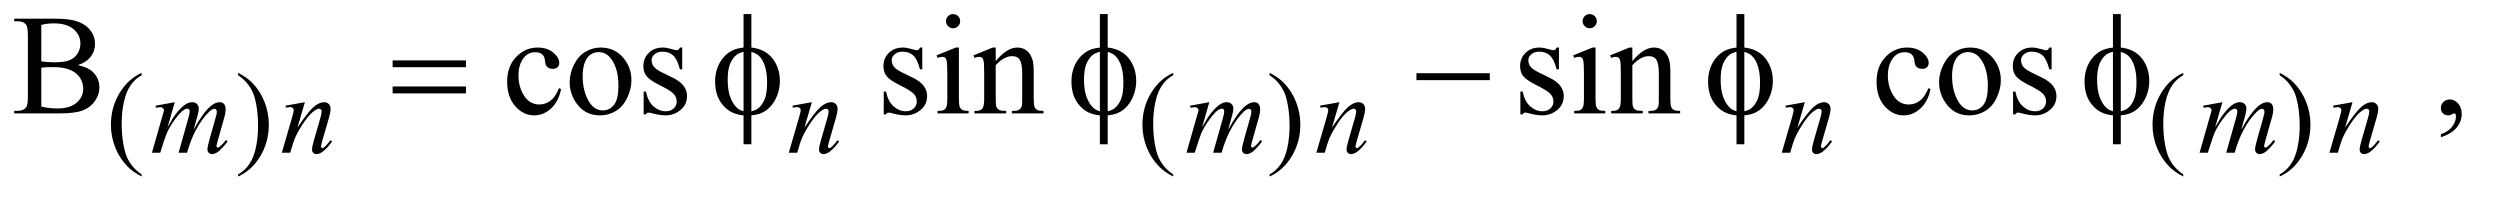
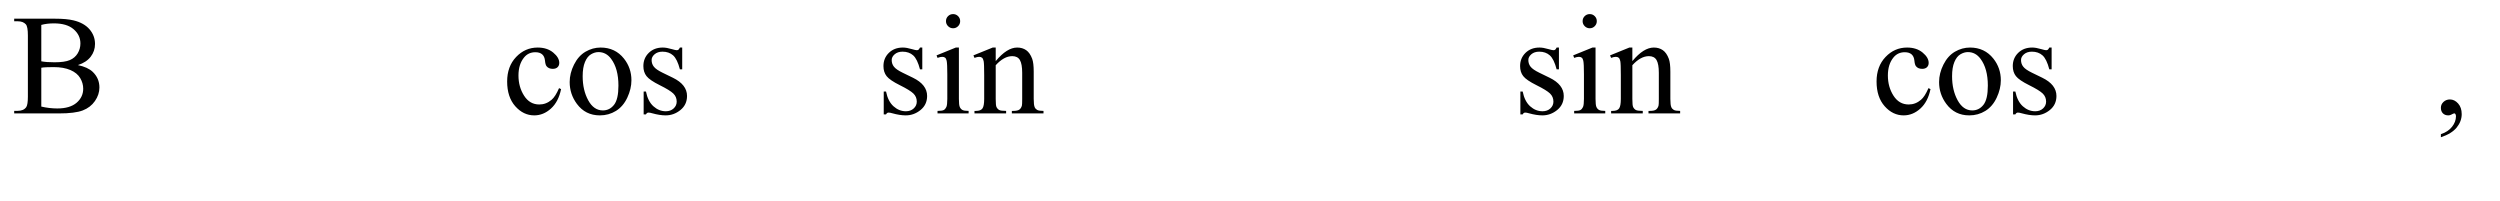
<svg xmlns="http://www.w3.org/2000/svg" stroke-dasharray="none" shape-rendering="auto" font-family="'Dialog'" text-rendering="auto" width="274" fill-opacity="1" color-interpolation="auto" color-rendering="auto" preserveAspectRatio="xMidYMid meet" font-size="12px" viewBox="0 0 274 22" fill="black" stroke="black" image-rendering="auto" stroke-miterlimit="10" stroke-linecap="square" stroke-linejoin="miter" font-style="normal" stroke-width="1" height="22" stroke-dashoffset="0" font-weight="normal" stroke-opacity="1">
  <defs id="genericDefs" />
  <g>
    <defs id="defs1">
      <clipPath clipPathUnits="userSpaceOnUse" id="clipPath1">
        <path d="M1.013 5.047 L174.363 5.047 L174.363 18.433 L1.013 18.433 L1.013 5.047 Z" />
      </clipPath>
      <clipPath clipPathUnits="userSpaceOnUse" id="clipPath2">
        <path d="M32.364 161.761 L32.364 590.801 L5570.699 590.801 L5570.699 161.761 Z" />
      </clipPath>
    </defs>
    <g transform="scale(1.576,1.576) translate(-1.013,-5.047) matrix(0.031,0,0,0.031,0,0)">
-       <path d="M350.5 554.125 L350.5 558.75 Q331.625 549.25 319 536.5 Q301 518.375 291.25 493.75 Q281.5 469.125 281.5 442.625 Q281.5 403.875 300.625 371.938 Q319.75 340 350.5 326.25 L350.5 331.5 Q335.125 340 325.25 354.75 Q315.375 369.5 310.5 392.125 Q305.625 414.75 305.625 439.375 Q305.625 466.125 309.75 488 Q313 505.25 317.625 515.688 Q322.25 526.125 330.062 535.75 Q337.875 545.375 350.5 554.125 ZM566.75 331.5 L566.75 326.25 Q585.75 335.625 598.375 348.375 Q616.25 366.625 626 391.188 Q635.75 415.75 635.75 442.375 Q635.75 481.125 616.688 513.062 Q597.625 545 566.75 558.75 L566.75 554.125 Q582.125 545.5 592.062 530.812 Q602 516.125 606.812 493.438 Q611.625 470.75 611.625 446.125 Q611.625 419.5 607.5 397.5 Q604.375 380.25 599.688 369.875 Q595 359.5 587.25 349.875 Q579.5 340.25 566.75 331.5 ZM2664.5 554.125 L2664.5 558.75 Q2645.625 549.25 2633 536.5 Q2615 518.375 2605.25 493.75 Q2595.5 469.125 2595.5 442.625 Q2595.5 403.875 2614.625 371.938 Q2633.75 340 2664.5 326.25 L2664.5 331.5 Q2649.125 340 2639.25 354.75 Q2629.375 369.5 2624.5 392.125 Q2619.625 414.75 2619.625 439.375 Q2619.625 466.125 2623.75 488 Q2627 505.25 2631.625 515.688 Q2636.25 526.125 2644.062 535.75 Q2651.875 545.375 2664.5 554.125 ZM2880.75 331.5 L2880.75 326.25 Q2899.75 335.625 2912.375 348.375 Q2930.25 366.625 2940 391.188 Q2949.75 415.75 2949.75 442.375 Q2949.75 481.125 2930.688 513.062 Q2911.625 545 2880.75 558.75 L2880.75 554.125 Q2896.125 545.5 2906.062 530.812 Q2916 516.125 2920.812 493.438 Q2925.625 470.75 2925.625 446.125 Q2925.625 419.5 2921.5 397.5 Q2918.375 380.25 2913.688 369.875 Q2909 359.5 2901.25 349.875 Q2893.5 340.25 2880.75 331.5 ZM4930.5 554.125 L4930.5 558.75 Q4911.625 549.25 4899 536.5 Q4881 518.375 4871.25 493.75 Q4861.5 469.125 4861.5 442.625 Q4861.5 403.875 4880.625 371.938 Q4899.75 340 4930.5 326.25 L4930.5 331.5 Q4915.125 340 4905.25 354.75 Q4895.375 369.5 4890.5 392.125 Q4885.625 414.75 4885.625 439.375 Q4885.625 466.125 4889.75 488 Q4893 505.25 4897.625 515.688 Q4902.25 526.125 4910.062 535.75 Q4917.875 545.375 4930.5 554.125 ZM5146.75 331.5 L5146.75 326.25 Q5165.75 335.625 5178.375 348.375 Q5196.25 366.625 5206 391.188 Q5215.75 415.75 5215.75 442.375 Q5215.75 481.125 5196.688 513.062 Q5177.625 545 5146.75 558.75 L5146.75 554.125 Q5162.125 545.5 5172.062 530.812 Q5182 516.125 5186.812 493.438 Q5191.625 470.75 5191.625 446.125 Q5191.625 419.5 5187.5 397.5 Q5184.375 380.25 5179.688 369.875 Q5175 359.5 5167.25 349.875 Q5159.5 340.25 5146.75 331.5 Z" stroke="none" clip-path="url(#clipPath2)" />
-     </g>
+       </g>
    <g transform="matrix(0.049,0,0,0.049,-1.596,-7.953)">
      <path d="M206.812 307.875 Q228.844 312.562 239.781 322.875 Q254.938 337.25 254.938 358.031 Q254.938 373.812 244.938 388.266 Q234.938 402.719 217.516 409.359 Q200.094 416 164.312 416 L64.312 416 L64.312 410.219 L72.281 410.219 Q85.562 410.219 91.344 401.781 Q94.938 396.312 94.938 378.5 L94.938 241.625 Q94.938 221.938 90.406 216.781 Q84.312 209.906 72.281 209.906 L64.312 209.906 L64.312 204.125 L155.875 204.125 Q181.5 204.125 196.969 207.875 Q220.406 213.5 232.75 227.797 Q245.094 242.094 245.094 260.688 Q245.094 276.625 235.406 289.203 Q225.719 301.781 206.812 307.875 ZM124.938 299.438 Q130.719 300.531 138.141 301.078 Q145.562 301.625 154.469 301.625 Q177.281 301.625 188.766 296.703 Q200.25 291.781 206.344 281.625 Q212.438 271.469 212.438 259.438 Q212.438 240.844 197.281 227.719 Q182.125 214.594 153.062 214.594 Q137.438 214.594 124.938 218.031 L124.938 299.438 ZM124.938 400.688 Q143.062 404.906 160.719 404.906 Q189 404.906 203.844 392.172 Q218.688 379.438 218.688 360.688 Q218.688 348.344 211.969 336.938 Q205.25 325.531 190.094 318.969 Q174.938 312.406 152.594 312.406 Q142.906 312.406 136.031 312.719 Q129.156 313.031 124.938 313.812 L124.938 400.688 ZM1287.562 361.625 Q1281.781 389.906 1264.906 405.141 Q1248.031 420.375 1227.562 420.375 Q1203.188 420.375 1185.062 399.906 Q1166.938 379.438 1166.938 344.594 Q1166.938 310.844 1187.016 289.75 Q1207.094 268.656 1235.219 268.656 Q1256.312 268.656 1269.906 279.828 Q1283.5 291 1283.5 303.031 Q1283.5 308.969 1279.672 312.641 Q1275.844 316.312 1268.969 316.312 Q1259.75 316.312 1255.062 310.375 Q1252.406 307.094 1251.547 297.875 Q1250.688 288.656 1245.219 283.812 Q1239.75 279.125 1230.062 279.125 Q1214.438 279.125 1204.906 290.688 Q1192.25 306 1192.25 331.156 Q1192.25 356.781 1204.828 376.391 Q1217.406 396 1238.812 396 Q1254.125 396 1266.312 385.531 Q1274.906 378.344 1283.031 359.438 L1287.562 361.625 ZM1376 268.656 Q1408.5 268.656 1428.188 293.344 Q1444.906 314.438 1444.906 341.781 Q1444.906 361 1435.688 380.688 Q1426.469 400.375 1410.297 410.375 Q1394.125 420.375 1374.281 420.375 Q1341.938 420.375 1322.875 394.594 Q1306.781 372.875 1306.781 345.844 Q1306.781 326.156 1316.547 306.703 Q1326.312 287.25 1342.25 277.953 Q1358.188 268.656 1376 268.656 ZM1371.156 278.812 Q1362.875 278.812 1354.516 283.734 Q1346.156 288.656 1341 301 Q1335.844 313.344 1335.844 332.719 Q1335.844 363.969 1348.266 386.625 Q1360.688 409.281 1381 409.281 Q1396.156 409.281 1406 396.781 Q1415.844 384.281 1415.844 353.812 Q1415.844 315.688 1399.438 293.812 Q1388.344 278.812 1371.156 278.812 ZM1558.5 268.656 L1558.5 317.406 L1553.344 317.406 Q1547.406 294.438 1538.109 286.156 Q1528.812 277.875 1514.438 277.875 Q1503.5 277.875 1496.781 283.656 Q1490.062 289.438 1490.062 296.469 Q1490.062 305.219 1495.062 311.469 Q1499.906 317.875 1514.75 325.062 L1537.562 336.156 Q1569.281 351.625 1569.281 376.938 Q1569.281 396.469 1554.516 408.422 Q1539.75 420.375 1521.469 420.375 Q1508.344 420.375 1491.469 415.688 Q1486.312 414.125 1483.031 414.125 Q1479.438 414.125 1477.406 418.188 L1472.25 418.188 L1472.25 367.094 L1477.406 367.094 Q1481.781 388.969 1494.125 400.062 Q1506.469 411.156 1521.781 411.156 Q1532.562 411.156 1539.359 404.828 Q1546.156 398.5 1546.156 389.594 Q1546.156 378.812 1538.578 371.469 Q1531 364.125 1508.344 352.875 Q1485.688 341.625 1478.656 332.562 Q1471.625 323.656 1471.625 310.062 Q1471.625 292.406 1483.734 280.531 Q1495.844 268.656 1515.062 268.656 Q1523.5 268.656 1535.531 272.25 Q1543.5 274.594 1546.156 274.594 Q1548.656 274.594 1550.062 273.5 Q1551.469 272.406 1553.344 268.656 L1558.5 268.656 ZM2095.5 268.656 L2095.5 317.406 L2090.344 317.406 Q2084.406 294.438 2075.109 286.156 Q2065.812 277.875 2051.438 277.875 Q2040.5 277.875 2033.781 283.656 Q2027.062 289.438 2027.062 296.469 Q2027.062 305.219 2032.062 311.469 Q2036.906 317.875 2051.75 325.062 L2074.562 336.156 Q2106.281 351.625 2106.281 376.938 Q2106.281 396.469 2091.516 408.422 Q2076.75 420.375 2058.469 420.375 Q2045.344 420.375 2028.469 415.688 Q2023.312 414.125 2020.031 414.125 Q2016.438 414.125 2014.406 418.188 L2009.25 418.188 L2009.25 367.094 L2014.406 367.094 Q2018.781 388.969 2031.125 400.062 Q2043.469 411.156 2058.781 411.156 Q2069.562 411.156 2076.359 404.828 Q2083.156 398.5 2083.156 389.594 Q2083.156 378.812 2075.578 371.469 Q2068 364.125 2045.344 352.875 Q2022.688 341.625 2015.656 332.562 Q2008.625 323.656 2008.625 310.062 Q2008.625 292.406 2020.734 280.531 Q2032.844 268.656 2052.062 268.656 Q2060.5 268.656 2072.531 272.25 Q2080.5 274.594 2083.156 274.594 Q2085.656 274.594 2087.062 273.5 Q2088.469 272.406 2090.344 268.656 L2095.5 268.656 ZM2164.406 193.812 Q2170.969 193.812 2175.578 198.422 Q2180.188 203.031 2180.188 209.594 Q2180.188 216.156 2175.578 220.844 Q2170.969 225.531 2164.406 225.531 Q2157.844 225.531 2153.156 220.844 Q2148.469 216.156 2148.469 209.594 Q2148.469 203.031 2153.078 198.422 Q2157.688 193.812 2164.406 193.812 ZM2177.375 268.656 L2177.375 383.656 Q2177.375 397.094 2179.328 401.547 Q2181.281 406 2185.109 408.188 Q2188.938 410.375 2199.094 410.375 L2199.094 416 L2129.562 416 L2129.562 410.375 Q2140.031 410.375 2143.625 408.344 Q2147.219 406.312 2149.328 401.625 Q2151.438 396.938 2151.438 383.656 L2151.438 328.5 Q2151.438 305.219 2150.031 298.344 Q2148.938 293.344 2146.594 291.391 Q2144.25 289.438 2140.188 289.438 Q2135.812 289.438 2129.562 291.781 L2127.375 286.156 L2170.5 268.656 L2177.375 268.656 ZM2259.719 298.969 Q2284.875 268.656 2307.688 268.656 Q2319.406 268.656 2327.844 274.516 Q2336.281 280.375 2341.281 293.812 Q2344.719 303.188 2344.719 322.562 L2344.719 383.656 Q2344.719 397.25 2346.906 402.094 Q2348.625 406 2352.453 408.188 Q2356.281 410.375 2366.594 410.375 L2366.594 416 L2295.812 416 L2295.812 410.375 L2298.781 410.375 Q2308.781 410.375 2312.766 407.328 Q2316.75 404.281 2318.312 398.344 Q2318.938 396 2318.938 383.656 L2318.938 325.062 Q2318.938 305.531 2313.859 296.703 Q2308.781 287.875 2296.75 287.875 Q2278.156 287.875 2259.719 308.188 L2259.719 383.656 Q2259.719 398.188 2261.438 401.625 Q2263.625 406.156 2267.453 408.266 Q2271.281 410.375 2283 410.375 L2283 416 L2212.219 416 L2212.219 410.375 L2215.344 410.375 Q2226.281 410.375 2230.109 404.828 Q2233.938 399.281 2233.938 383.656 L2233.938 330.531 Q2233.938 304.75 2232.766 299.125 Q2231.594 293.5 2229.172 291.469 Q2226.75 289.438 2222.688 289.438 Q2218.312 289.438 2212.219 291.781 L2209.875 286.156 L2253 268.656 L2259.719 268.656 L2259.719 298.969 ZM3519.5 268.656 L3519.5 317.406 L3514.344 317.406 Q3508.406 294.438 3499.109 286.156 Q3489.812 277.875 3475.438 277.875 Q3464.5 277.875 3457.781 283.656 Q3451.062 289.438 3451.062 296.469 Q3451.062 305.219 3456.062 311.469 Q3460.906 317.875 3475.75 325.062 L3498.562 336.156 Q3530.281 351.625 3530.281 376.938 Q3530.281 396.469 3515.516 408.422 Q3500.75 420.375 3482.469 420.375 Q3469.344 420.375 3452.469 415.688 Q3447.312 414.125 3444.031 414.125 Q3440.438 414.125 3438.406 418.188 L3433.25 418.188 L3433.25 367.094 L3438.406 367.094 Q3442.781 388.969 3455.125 400.062 Q3467.469 411.156 3482.781 411.156 Q3493.562 411.156 3500.359 404.828 Q3507.156 398.5 3507.156 389.594 Q3507.156 378.812 3499.578 371.469 Q3492 364.125 3469.344 352.875 Q3446.688 341.625 3439.656 332.562 Q3432.625 323.656 3432.625 310.062 Q3432.625 292.406 3444.734 280.531 Q3456.844 268.656 3476.062 268.656 Q3484.5 268.656 3496.531 272.25 Q3504.5 274.594 3507.156 274.594 Q3509.656 274.594 3511.062 273.5 Q3512.469 272.406 3514.344 268.656 L3519.5 268.656 ZM3588.406 193.812 Q3594.969 193.812 3599.578 198.422 Q3604.188 203.031 3604.188 209.594 Q3604.188 216.156 3599.578 220.844 Q3594.969 225.531 3588.406 225.531 Q3581.844 225.531 3577.156 220.844 Q3572.469 216.156 3572.469 209.594 Q3572.469 203.031 3577.078 198.422 Q3581.688 193.812 3588.406 193.812 ZM3601.375 268.656 L3601.375 383.656 Q3601.375 397.094 3603.328 401.547 Q3605.281 406 3609.109 408.188 Q3612.938 410.375 3623.094 410.375 L3623.094 416 L3553.562 416 L3553.562 410.375 Q3564.031 410.375 3567.625 408.344 Q3571.219 406.312 3573.328 401.625 Q3575.438 396.938 3575.438 383.656 L3575.438 328.5 Q3575.438 305.219 3574.031 298.344 Q3572.938 293.344 3570.594 291.391 Q3568.25 289.438 3564.188 289.438 Q3559.812 289.438 3553.562 291.781 L3551.375 286.156 L3594.5 268.656 L3601.375 268.656 ZM3683.719 298.969 Q3708.875 268.656 3731.688 268.656 Q3743.406 268.656 3751.844 274.516 Q3760.281 280.375 3765.281 293.812 Q3768.719 303.188 3768.719 322.562 L3768.719 383.656 Q3768.719 397.25 3770.906 402.094 Q3772.625 406 3776.453 408.188 Q3780.281 410.375 3790.594 410.375 L3790.594 416 L3719.812 416 L3719.812 410.375 L3722.781 410.375 Q3732.781 410.375 3736.766 407.328 Q3740.75 404.281 3742.312 398.344 Q3742.938 396 3742.938 383.656 L3742.938 325.062 Q3742.938 305.531 3737.859 296.703 Q3732.781 287.875 3720.75 287.875 Q3702.156 287.875 3683.719 308.188 L3683.719 383.656 Q3683.719 398.188 3685.438 401.625 Q3687.625 406.156 3691.453 408.266 Q3695.281 410.375 3707 410.375 L3707 416 L3636.219 416 L3636.219 410.375 L3639.344 410.375 Q3650.281 410.375 3654.109 404.828 Q3657.938 399.281 3657.938 383.656 L3657.938 330.531 Q3657.938 304.75 3656.766 299.125 Q3655.594 293.5 3653.172 291.469 Q3650.75 289.438 3646.688 289.438 Q3642.312 289.438 3636.219 291.781 L3633.875 286.156 L3677 268.656 L3683.719 268.656 L3683.719 298.969 ZM4350.562 361.625 Q4344.781 389.906 4327.906 405.141 Q4311.031 420.375 4290.562 420.375 Q4266.188 420.375 4248.062 399.906 Q4229.938 379.438 4229.938 344.594 Q4229.938 310.844 4250.016 289.75 Q4270.094 268.656 4298.219 268.656 Q4319.312 268.656 4332.906 279.828 Q4346.5 291 4346.5 303.031 Q4346.5 308.969 4342.672 312.641 Q4338.844 316.312 4331.969 316.312 Q4322.75 316.312 4318.062 310.375 Q4315.406 307.094 4314.547 297.875 Q4313.688 288.656 4308.219 283.812 Q4302.75 279.125 4293.062 279.125 Q4277.438 279.125 4267.906 290.688 Q4255.25 306 4255.25 331.156 Q4255.25 356.781 4267.828 376.391 Q4280.406 396 4301.812 396 Q4317.125 396 4329.312 385.531 Q4337.906 378.344 4346.031 359.438 L4350.562 361.625 ZM4439 268.656 Q4471.5 268.656 4491.188 293.344 Q4507.906 314.438 4507.906 341.781 Q4507.906 361 4498.688 380.688 Q4489.469 400.375 4473.297 410.375 Q4457.125 420.375 4437.281 420.375 Q4404.938 420.375 4385.875 394.594 Q4369.781 372.875 4369.781 345.844 Q4369.781 326.156 4379.547 306.703 Q4389.312 287.25 4405.25 277.953 Q4421.188 268.656 4439 268.656 ZM4434.156 278.812 Q4425.875 278.812 4417.516 283.734 Q4409.156 288.656 4404 301 Q4398.844 313.344 4398.844 332.719 Q4398.844 363.969 4411.266 386.625 Q4423.688 409.281 4444 409.281 Q4459.156 409.281 4469 396.781 Q4478.844 384.281 4478.844 353.812 Q4478.844 315.688 4462.438 293.812 Q4451.344 278.812 4434.156 278.812 ZM4621.5 268.656 L4621.5 317.406 L4616.344 317.406 Q4610.406 294.438 4601.109 286.156 Q4591.812 277.875 4577.438 277.875 Q4566.5 277.875 4559.781 283.656 Q4553.062 289.438 4553.062 296.469 Q4553.062 305.219 4558.062 311.469 Q4562.906 317.875 4577.75 325.062 L4600.562 336.156 Q4632.281 351.625 4632.281 376.938 Q4632.281 396.469 4617.516 408.422 Q4602.75 420.375 4584.469 420.375 Q4571.344 420.375 4554.469 415.688 Q4549.312 414.125 4546.031 414.125 Q4542.438 414.125 4540.406 418.188 L4535.25 418.188 L4535.25 367.094 L4540.406 367.094 Q4544.781 388.969 4557.125 400.062 Q4569.469 411.156 4584.781 411.156 Q4595.562 411.156 4602.359 404.828 Q4609.156 398.5 4609.156 389.594 Q4609.156 378.812 4601.578 371.469 Q4594 364.125 4571.344 352.875 Q4548.688 341.625 4541.656 332.562 Q4534.625 323.656 4534.625 310.062 Q4534.625 292.406 4546.734 280.531 Q4558.844 268.656 4578.062 268.656 Q4586.5 268.656 4598.531 272.25 Q4606.5 274.594 4609.156 274.594 Q4611.656 274.594 4613.062 273.5 Q4614.469 272.406 4616.344 268.656 L4621.5 268.656 ZM5492.188 469.281 L5492.188 462.406 Q5508.281 457.094 5517.109 445.922 Q5525.938 434.75 5525.938 422.25 Q5525.938 419.281 5524.531 417.25 Q5523.438 415.844 5522.344 415.844 Q5520.625 415.844 5514.844 418.969 Q5512.031 420.375 5508.906 420.375 Q5501.25 420.375 5496.719 415.844 Q5492.188 411.312 5492.188 403.344 Q5492.188 395.688 5498.047 390.219 Q5503.906 384.75 5512.344 384.75 Q5522.656 384.75 5530.703 393.734 Q5538.75 402.719 5538.75 417.562 Q5538.75 433.656 5527.578 447.484 Q5516.406 461.312 5492.188 469.281 Z" stroke="none" clip-path="url(#clipPath2)" />
    </g>
    <g transform="matrix(0.049,0,0,0.049,-1.596,-7.953)">
-       <path d="M423.5 390.875 L407.25 447.25 Q418.125 427.375 425.75 417.375 Q437.625 401.875 448.875 394.875 Q455.5 390.875 462.75 390.875 Q469 390.875 473.125 394.875 Q477.25 398.875 477.25 405.125 Q477.25 411.25 474.375 421.125 L465.5 452.875 Q485.875 414.75 504.125 399.375 Q514.25 390.875 524.125 390.875 Q529.875 390.875 533.562 394.812 Q537.25 398.75 537.25 407 Q537.25 414.25 535 422.375 L521.25 471 Q516.75 486.875 516.75 488.625 Q516.75 490.375 517.875 491.625 Q518.625 492.5 519.875 492.5 Q521.125 492.5 524.25 490.125 Q531.375 484.625 537.625 475.625 L541.75 478.25 Q538.625 483.25 530.688 492 Q522.75 500.75 517.125 503.875 Q511.5 507 506.75 507 Q502.375 507 499.438 504 Q496.5 501 496.5 496.625 Q496.5 490.625 501.625 472.5 L513 432.375 Q516.875 418.5 517.125 417 Q517.5 414.625 517.5 412.375 Q517.5 409.25 516.125 407.5 Q514.625 405.75 512.75 405.75 Q507.5 405.75 501.625 411.125 Q484.375 427 469.375 455.625 Q459.5 474.5 450.875 504 L432 504 L453.375 428.375 Q456.875 416.125 456.875 412 Q456.875 408.625 455.5 407 Q454.125 405.375 452.125 405.375 Q448 405.375 443.375 408.375 Q435.875 413.25 424.062 429.25 Q412.25 445.25 405.75 459.875 Q402.625 466.75 390.875 504 L372.375 504 L395.5 423 L398.5 412.5 Q399.375 410.125 399.375 409 Q399.375 406.25 396.875 404.062 Q394.375 401.875 390.5 401.875 Q388.875 401.875 381.5 403.375 L380.375 398.75 L423.5 390.875 ZM714.5 390.875 L697.875 447.75 Q721.25 412.875 733.688 401.875 Q746.125 390.875 757.625 390.875 Q763.875 390.875 767.938 395 Q772 399.125 772 405.75 Q772 413.25 768.375 425.75 L753.125 478.375 Q750.5 487.5 750.5 489.5 Q750.5 491.25 751.5 492.438 Q752.5 493.625 753.625 493.625 Q755.125 493.625 757.25 492 Q763.875 486.75 771.75 476 L775.625 478.375 Q764 495 753.625 502.125 Q746.375 507 740.625 507 Q736 507 733.25 504.188 Q730.5 501.375 730.5 496.625 Q730.5 490.625 734.75 476 L749.25 425.75 Q752 416.375 752 411.125 Q752 408.625 750.375 407.062 Q748.75 405.5 746.375 405.5 Q742.875 405.5 738 408.5 Q728.75 414.125 718.75 427.062 Q708.75 440 697.625 460.125 Q691.75 470.75 687.875 483.375 L681.625 504 L662.875 504 L685.625 425.75 Q689.625 411.625 689.625 408.75 Q689.625 406 687.438 403.938 Q685.25 401.875 682 401.875 Q680.5 401.875 676.75 402.375 L672 403.125 L671.25 398.625 L714.5 390.875 ZM1848.5 390.875 L1831.875 447.75 Q1855.25 412.875 1867.688 401.875 Q1880.125 390.875 1891.625 390.875 Q1897.875 390.875 1901.938 395 Q1906 399.125 1906 405.75 Q1906 413.25 1902.375 425.75 L1887.125 478.375 Q1884.5 487.5 1884.5 489.5 Q1884.5 491.25 1885.5 492.438 Q1886.5 493.625 1887.625 493.625 Q1889.125 493.625 1891.25 492 Q1897.875 486.75 1905.75 476 L1909.625 478.375 Q1898 495 1887.625 502.125 Q1880.375 507 1874.625 507 Q1870 507 1867.25 504.188 Q1864.5 501.375 1864.5 496.625 Q1864.5 490.625 1868.75 476 L1883.25 425.75 Q1886 416.375 1886 411.125 Q1886 408.625 1884.375 407.062 Q1882.75 405.5 1880.375 405.5 Q1876.875 405.5 1872 408.5 Q1862.75 414.125 1852.75 427.062 Q1842.75 440 1831.625 460.125 Q1825.75 470.75 1821.875 483.375 L1815.625 504 L1796.875 504 L1819.625 425.75 Q1823.625 411.625 1823.625 408.75 Q1823.625 406 1821.438 403.938 Q1819.25 401.875 1816 401.875 Q1814.5 401.875 1810.75 402.375 L1806 403.125 L1805.25 398.625 L1848.5 390.875 ZM2737.5 390.875 L2721.25 447.25 Q2732.125 427.375 2739.75 417.375 Q2751.625 401.875 2762.875 394.875 Q2769.5 390.875 2776.75 390.875 Q2783 390.875 2787.125 394.875 Q2791.25 398.875 2791.25 405.125 Q2791.25 411.25 2788.375 421.125 L2779.5 452.875 Q2799.875 414.75 2818.125 399.375 Q2828.25 390.875 2838.125 390.875 Q2843.875 390.875 2847.562 394.812 Q2851.25 398.75 2851.25 407 Q2851.25 414.25 2849 422.375 L2835.25 471 Q2830.75 486.875 2830.75 488.625 Q2830.75 490.375 2831.875 491.625 Q2832.625 492.5 2833.875 492.5 Q2835.125 492.5 2838.25 490.125 Q2845.375 484.625 2851.625 475.625 L2855.75 478.25 Q2852.625 483.25 2844.688 492 Q2836.75 500.75 2831.125 503.875 Q2825.5 507 2820.75 507 Q2816.375 507 2813.438 504 Q2810.5 501 2810.5 496.625 Q2810.5 490.625 2815.625 472.5 L2827 432.375 Q2830.875 418.5 2831.125 417 Q2831.5 414.625 2831.5 412.375 Q2831.5 409.25 2830.125 407.5 Q2828.625 405.75 2826.75 405.75 Q2821.5 405.75 2815.625 411.125 Q2798.375 427 2783.375 455.625 Q2773.5 474.5 2764.875 504 L2746 504 L2767.375 428.375 Q2770.875 416.125 2770.875 412 Q2770.875 408.625 2769.5 407 Q2768.125 405.375 2766.125 405.375 Q2762 405.375 2757.375 408.375 Q2749.875 413.25 2738.062 429.25 Q2726.25 445.25 2719.75 459.875 Q2716.625 466.75 2704.875 504 L2686.375 504 L2709.5 423 L2712.5 412.5 Q2713.375 410.125 2713.375 409 Q2713.375 406.25 2710.875 404.062 Q2708.375 401.875 2704.5 401.875 Q2702.875 401.875 2695.5 403.375 L2694.375 398.75 L2737.5 390.875 ZM3028.5 390.875 L3011.875 447.75 Q3035.25 412.875 3047.688 401.875 Q3060.125 390.875 3071.625 390.875 Q3077.875 390.875 3081.938 395 Q3086 399.125 3086 405.75 Q3086 413.25 3082.375 425.75 L3067.125 478.375 Q3064.5 487.5 3064.5 489.5 Q3064.5 491.25 3065.5 492.438 Q3066.5 493.625 3067.625 493.625 Q3069.125 493.625 3071.25 492 Q3077.875 486.75 3085.75 476 L3089.625 478.375 Q3078 495 3067.625 502.125 Q3060.375 507 3054.625 507 Q3050 507 3047.25 504.188 Q3044.5 501.375 3044.5 496.625 Q3044.5 490.625 3048.75 476 L3063.25 425.75 Q3066 416.375 3066 411.125 Q3066 408.625 3064.375 407.062 Q3062.75 405.5 3060.375 405.5 Q3056.875 405.5 3052 408.5 Q3042.75 414.125 3032.75 427.062 Q3022.75 440 3011.625 460.125 Q3005.75 470.75 3001.875 483.375 L2995.625 504 L2976.875 504 L2999.625 425.75 Q3003.625 411.625 3003.625 408.75 Q3003.625 406 3001.438 403.938 Q2999.25 401.875 2996 401.875 Q2994.5 401.875 2990.75 402.375 L2986 403.125 L2985.25 398.625 L3028.5 390.875 ZM4069.5 390.875 L4052.875 447.75 Q4076.25 412.875 4088.688 401.875 Q4101.125 390.875 4112.625 390.875 Q4118.875 390.875 4122.938 395 Q4127 399.125 4127 405.75 Q4127 413.25 4123.375 425.75 L4108.125 478.375 Q4105.5 487.5 4105.5 489.5 Q4105.5 491.25 4106.5 492.438 Q4107.5 493.625 4108.625 493.625 Q4110.125 493.625 4112.25 492 Q4118.875 486.75 4126.75 476 L4130.625 478.375 Q4119 495 4108.625 502.125 Q4101.375 507 4095.625 507 Q4091 507 4088.25 504.188 Q4085.5 501.375 4085.5 496.625 Q4085.5 490.625 4089.75 476 L4104.25 425.75 Q4107 416.375 4107 411.125 Q4107 408.625 4105.375 407.062 Q4103.75 405.5 4101.375 405.5 Q4097.875 405.5 4093 408.5 Q4083.75 414.125 4073.75 427.062 Q4063.75 440 4052.625 460.125 Q4046.75 470.75 4042.875 483.375 L4036.625 504 L4017.875 504 L4040.625 425.75 Q4044.625 411.625 4044.625 408.75 Q4044.625 406 4042.438 403.938 Q4040.25 401.875 4037 401.875 Q4035.5 401.875 4031.75 402.375 L4027 403.125 L4026.25 398.625 L4069.5 390.875 ZM5003.5 390.875 L4987.25 447.25 Q4998.125 427.375 5005.75 417.375 Q5017.625 401.875 5028.875 394.875 Q5035.5 390.875 5042.75 390.875 Q5049 390.875 5053.125 394.875 Q5057.25 398.875 5057.25 405.125 Q5057.25 411.25 5054.375 421.125 L5045.5 452.875 Q5065.875 414.75 5084.125 399.375 Q5094.25 390.875 5104.125 390.875 Q5109.875 390.875 5113.562 394.812 Q5117.25 398.75 5117.25 407 Q5117.25 414.25 5115 422.375 L5101.25 471 Q5096.75 486.875 5096.75 488.625 Q5096.75 490.375 5097.875 491.625 Q5098.625 492.5 5099.875 492.5 Q5101.125 492.5 5104.25 490.125 Q5111.375 484.625 5117.625 475.625 L5121.75 478.25 Q5118.625 483.25 5110.688 492 Q5102.75 500.75 5097.125 503.875 Q5091.5 507 5086.75 507 Q5082.375 507 5079.438 504 Q5076.5 501 5076.5 496.625 Q5076.5 490.625 5081.625 472.5 L5093 432.375 Q5096.875 418.5 5097.125 417 Q5097.5 414.625 5097.5 412.375 Q5097.5 409.25 5096.125 407.5 Q5094.625 405.75 5092.75 405.75 Q5087.5 405.75 5081.625 411.125 Q5064.375 427 5049.375 455.625 Q5039.5 474.5 5030.875 504 L5012 504 L5033.375 428.375 Q5036.875 416.125 5036.875 412 Q5036.875 408.625 5035.5 407 Q5034.125 405.375 5032.125 405.375 Q5028 405.375 5023.375 408.375 Q5015.875 413.25 5004.062 429.25 Q4992.25 445.25 4985.75 459.875 Q4982.625 466.75 4970.875 504 L4952.375 504 L4975.5 423 L4978.5 412.5 Q4979.375 410.125 4979.375 409 Q4979.375 406.25 4976.875 404.062 Q4974.375 401.875 4970.5 401.875 Q4968.875 401.875 4961.5 403.375 L4960.375 398.75 L5003.5 390.875 ZM5294.5 390.875 L5277.875 447.75 Q5301.25 412.875 5313.688 401.875 Q5326.125 390.875 5337.625 390.875 Q5343.875 390.875 5347.938 395 Q5352 399.125 5352 405.75 Q5352 413.25 5348.375 425.75 L5333.125 478.375 Q5330.5 487.5 5330.5 489.5 Q5330.5 491.25 5331.5 492.438 Q5332.5 493.625 5333.625 493.625 Q5335.125 493.625 5337.25 492 Q5343.875 486.75 5351.75 476 L5355.625 478.375 Q5344 495 5333.625 502.125 Q5326.375 507 5320.625 507 Q5316 507 5313.25 504.188 Q5310.5 501.375 5310.5 496.625 Q5310.5 490.625 5314.75 476 L5329.25 425.75 Q5332 416.375 5332 411.125 Q5332 408.625 5330.375 407.062 Q5328.75 405.5 5326.375 405.5 Q5322.875 405.5 5318 408.5 Q5308.75 414.125 5298.75 427.062 Q5288.75 440 5277.625 460.125 Q5271.75 470.75 5267.875 483.375 L5261.625 504 L5242.875 504 L5265.625 425.75 Q5269.625 411.625 5269.625 408.75 Q5269.625 406 5267.438 403.938 Q5265.25 401.875 5262 401.875 Q5260.5 401.875 5256.75 402.375 L5252 403.125 L5251.25 398.625 L5294.5 390.875 Z" stroke="none" clip-path="url(#clipPath2)" />
-     </g>
+       </g>
    <g transform="matrix(0.049,0,0,0.049,-1.596,-7.953)">
-       <path d="M910.781 297.406 L1074.844 297.406 L1074.844 312.562 L910.781 312.562 L910.781 297.406 ZM910.781 355.688 L1074.844 355.688 L1074.844 371.156 L910.781 371.156 L910.781 355.688 ZM1713.188 268.656 Q1744.281 272.094 1760.609 293.188 Q1776.938 314.281 1776.938 343.656 Q1776.938 357.094 1773.031 369.672 Q1769.125 382.25 1762.797 391.703 Q1756.469 401.156 1748.656 407.328 Q1740.844 413.5 1731.469 416.781 Q1724.906 418.969 1713.188 420.375 L1713.188 485.062 L1695.688 485.062 L1695.688 420.375 Q1672.094 418.031 1657.562 405.531 Q1632.094 383.812 1632.094 345.062 Q1632.094 329.75 1636 317.562 Q1639.906 305.375 1646.547 296.156 Q1653.188 286.938 1661.078 281.078 Q1668.969 275.219 1677.875 272.25 Q1684.281 270.062 1695.688 268.656 L1695.688 193.812 L1713.188 193.812 L1713.188 268.656 ZM1695.688 278.188 Q1685.375 280.688 1679.906 285.062 Q1671 292.094 1665.609 305.141 Q1660.219 318.188 1660.219 340.531 Q1660.219 365.219 1666.547 380.922 Q1672.875 396.625 1682.25 404.594 Q1686.625 408.5 1695.688 411.156 L1695.688 278.188 ZM1713.188 411.156 Q1722.719 408.969 1728.031 404.906 Q1737.719 397.406 1743.031 384.125 Q1748.344 370.844 1748.344 347.094 Q1748.344 325.375 1743.5 310.297 Q1738.656 295.219 1730.062 287.094 Q1724.438 281.781 1713.188 278.188 L1713.188 411.156 ZM2510.188 268.656 Q2541.281 272.094 2557.609 293.188 Q2573.938 314.281 2573.938 343.656 Q2573.938 357.094 2570.031 369.672 Q2566.125 382.25 2559.797 391.703 Q2553.469 401.156 2545.656 407.328 Q2537.844 413.5 2528.469 416.781 Q2521.906 418.969 2510.188 420.375 L2510.188 485.062 L2492.688 485.062 L2492.688 420.375 Q2469.094 418.031 2454.562 405.531 Q2429.094 383.812 2429.094 345.062 Q2429.094 329.75 2433 317.562 Q2436.906 305.375 2443.547 296.156 Q2450.188 286.938 2458.078 281.078 Q2465.969 275.219 2474.875 272.25 Q2481.281 270.062 2492.688 268.656 L2492.688 193.812 L2510.188 193.812 L2510.188 268.656 ZM2492.688 278.188 Q2482.375 280.688 2476.906 285.062 Q2468 292.094 2462.609 305.141 Q2457.219 318.188 2457.219 340.531 Q2457.219 365.219 2463.547 380.922 Q2469.875 396.625 2479.25 404.594 Q2483.625 408.5 2492.688 411.156 L2492.688 278.188 ZM2510.188 411.156 Q2519.719 408.969 2525.031 404.906 Q2534.719 397.406 2540.031 384.125 Q2545.344 370.844 2545.344 347.094 Q2545.344 325.375 2540.5 310.297 Q2535.656 295.219 2527.062 287.094 Q2521.438 281.781 2510.188 278.188 L2510.188 411.156 ZM3200.781 326 L3364.844 326 L3364.844 341.469 L3200.781 341.469 L3200.781 326 ZM3934.188 268.656 Q3965.281 272.094 3981.609 293.188 Q3997.938 314.281 3997.938 343.656 Q3997.938 357.094 3994.031 369.672 Q3990.125 382.25 3983.797 391.703 Q3977.469 401.156 3969.656 407.328 Q3961.844 413.5 3952.469 416.781 Q3945.906 418.969 3934.188 420.375 L3934.188 485.062 L3916.688 485.062 L3916.688 420.375 Q3893.094 418.031 3878.562 405.531 Q3853.094 383.812 3853.094 345.062 Q3853.094 329.75 3857 317.562 Q3860.906 305.375 3867.547 296.156 Q3874.188 286.938 3882.078 281.078 Q3889.969 275.219 3898.875 272.25 Q3905.281 270.062 3916.688 268.656 L3916.688 193.812 L3934.188 193.812 L3934.188 268.656 ZM3916.688 278.188 Q3906.375 280.688 3900.906 285.062 Q3892 292.094 3886.609 305.141 Q3881.219 318.188 3881.219 340.531 Q3881.219 365.219 3887.547 380.922 Q3893.875 396.625 3903.25 404.594 Q3907.625 408.5 3916.688 411.156 L3916.688 278.188 ZM3934.188 411.156 Q3943.719 408.969 3949.031 404.906 Q3958.719 397.406 3964.031 384.125 Q3969.344 370.844 3969.344 347.094 Q3969.344 325.375 3964.5 310.297 Q3959.656 295.219 3951.062 287.094 Q3945.438 281.781 3934.188 278.188 L3934.188 411.156 ZM4776.188 268.656 Q4807.281 272.094 4823.609 293.188 Q4839.938 314.281 4839.938 343.656 Q4839.938 357.094 4836.031 369.672 Q4832.125 382.25 4825.797 391.703 Q4819.469 401.156 4811.656 407.328 Q4803.844 413.5 4794.469 416.781 Q4787.906 418.969 4776.188 420.375 L4776.188 485.062 L4758.688 485.062 L4758.688 420.375 Q4735.094 418.031 4720.562 405.531 Q4695.094 383.812 4695.094 345.062 Q4695.094 329.75 4699 317.562 Q4702.906 305.375 4709.547 296.156 Q4716.188 286.938 4724.078 281.078 Q4731.969 275.219 4740.875 272.25 Q4747.281 270.062 4758.688 268.656 L4758.688 193.812 L4776.188 193.812 L4776.188 268.656 ZM4758.688 278.188 Q4748.375 280.688 4742.906 285.062 Q4734 292.094 4728.609 305.141 Q4723.219 318.188 4723.219 340.531 Q4723.219 365.219 4729.547 380.922 Q4735.875 396.625 4745.25 404.594 Q4749.625 408.5 4758.688 411.156 L4758.688 278.188 ZM4776.188 411.156 Q4785.719 408.969 4791.031 404.906 Q4800.719 397.406 4806.031 384.125 Q4811.344 370.844 4811.344 347.094 Q4811.344 325.375 4806.5 310.297 Q4801.656 295.219 4793.062 287.094 Q4787.438 281.781 4776.188 278.188 L4776.188 411.156 Z" stroke="none" clip-path="url(#clipPath2)" />
-     </g>
+       </g>
  </g>
</svg>